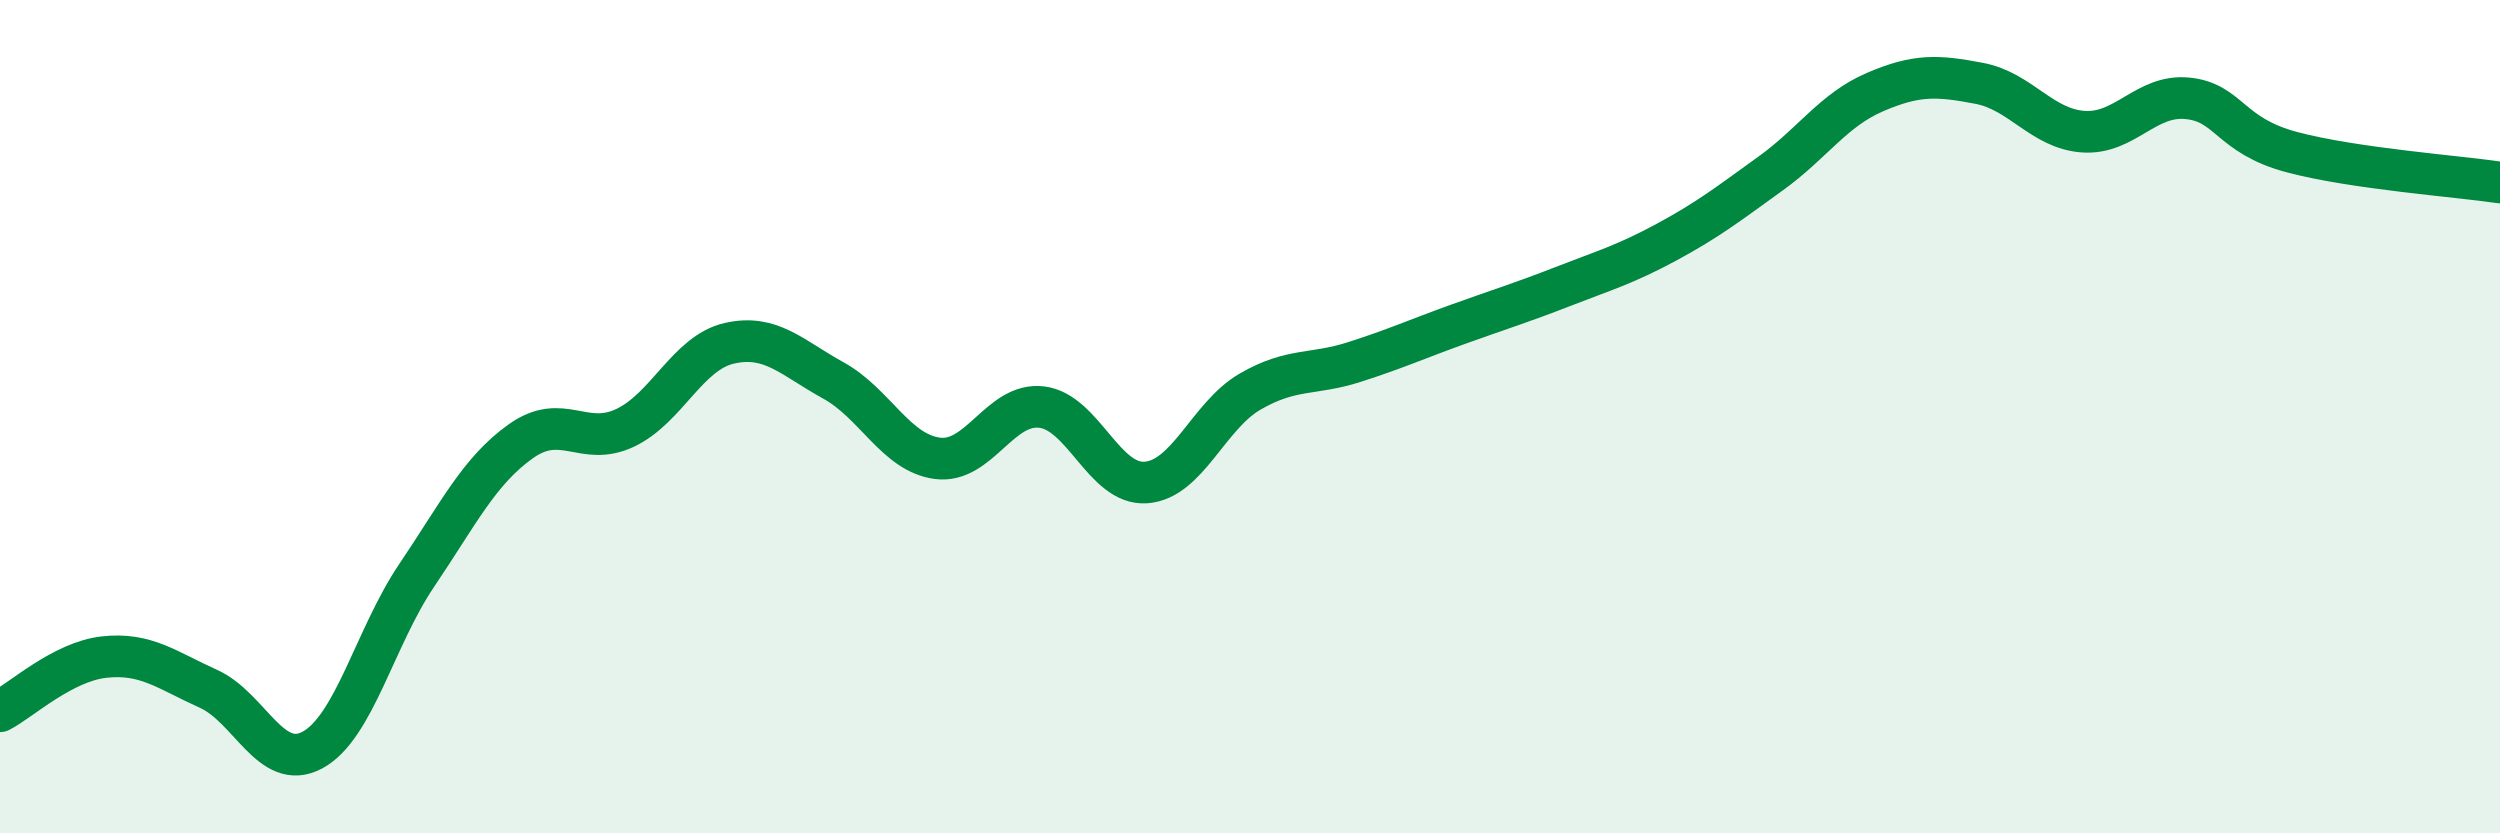
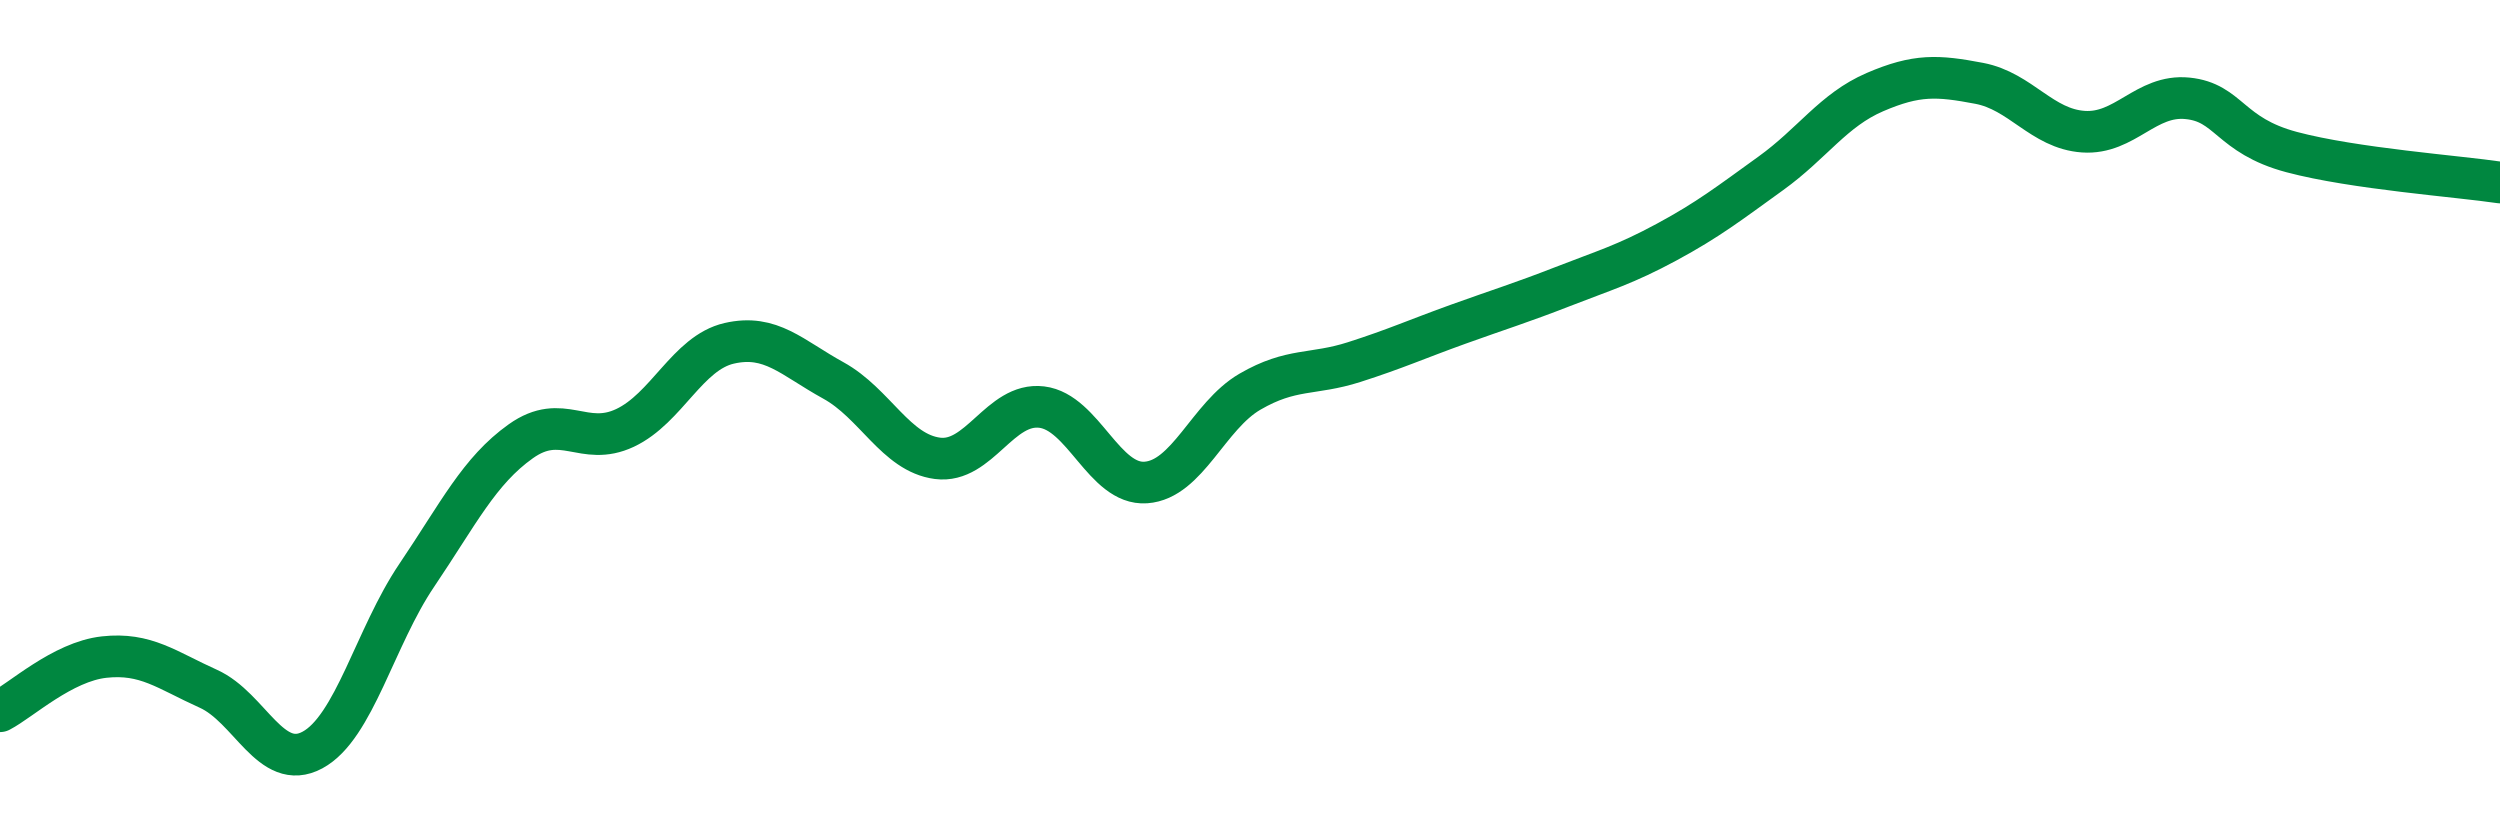
<svg xmlns="http://www.w3.org/2000/svg" width="60" height="20" viewBox="0 0 60 20">
-   <path d="M 0,17.07 C 0.5,16.81 1.5,15.88 2.5,15.77 C 3.5,15.66 4,16.08 5,16.53 C 6,16.98 6.5,18.54 7.5,18 C 8.5,17.46 9,15.29 10,13.81 C 11,12.33 11.5,11.3 12.5,10.59 C 13.5,9.88 14,10.74 15,10.27 C 16,9.8 16.5,8.47 17.5,8.24 C 18.5,8.01 19,8.58 20,9.13 C 21,9.68 21.5,10.87 22.5,11 C 23.5,11.13 24,9.65 25,9.77 C 26,9.89 26.5,11.65 27.5,11.58 C 28.5,11.51 29,9.98 30,9.4 C 31,8.82 31.5,9.01 32.5,8.69 C 33.5,8.37 34,8.14 35,7.78 C 36,7.42 36.5,7.27 37.5,6.88 C 38.5,6.49 39,6.35 40,5.81 C 41,5.27 41.5,4.88 42.5,4.16 C 43.5,3.44 44,2.64 45,2.21 C 46,1.78 46.5,1.81 47.5,2 C 48.5,2.19 49,3.09 50,3.16 C 51,3.23 51.5,2.26 52.5,2.36 C 53.5,2.46 53.5,3.25 55,3.65 C 56.5,4.05 59,4.23 60,4.38L60 20L0 20Z" fill="#008740" opacity="0.1" stroke-linecap="round" stroke-linejoin="round" />
  <path d="M 0,17.07 C 0.5,16.81 1.5,15.88 2.5,15.77 C 3.5,15.66 4,16.08 5,16.53 C 6,16.98 6.5,18.54 7.5,18 C 8.5,17.46 9,15.29 10,13.81 C 11,12.33 11.5,11.3 12.5,10.59 C 13.5,9.88 14,10.74 15,10.27 C 16,9.8 16.5,8.47 17.5,8.24 C 18.5,8.01 19,8.58 20,9.13 C 21,9.68 21.5,10.87 22.5,11 C 23.5,11.13 24,9.65 25,9.77 C 26,9.89 26.5,11.65 27.5,11.58 C 28.5,11.51 29,9.98 30,9.4 C 31,8.82 31.5,9.01 32.5,8.69 C 33.5,8.37 34,8.14 35,7.78 C 36,7.42 36.5,7.27 37.5,6.88 C 38.5,6.49 39,6.35 40,5.81 C 41,5.27 41.5,4.88 42.5,4.16 C 43.5,3.44 44,2.64 45,2.21 C 46,1.78 46.5,1.81 47.5,2 C 48.5,2.19 49,3.09 50,3.16 C 51,3.23 51.5,2.26 52.5,2.36 C 53.5,2.46 53.5,3.25 55,3.65 C 56.5,4.05 59,4.23 60,4.38" stroke="#008740" stroke-width="1" fill="none" stroke-linecap="round" stroke-linejoin="round" />
</svg>